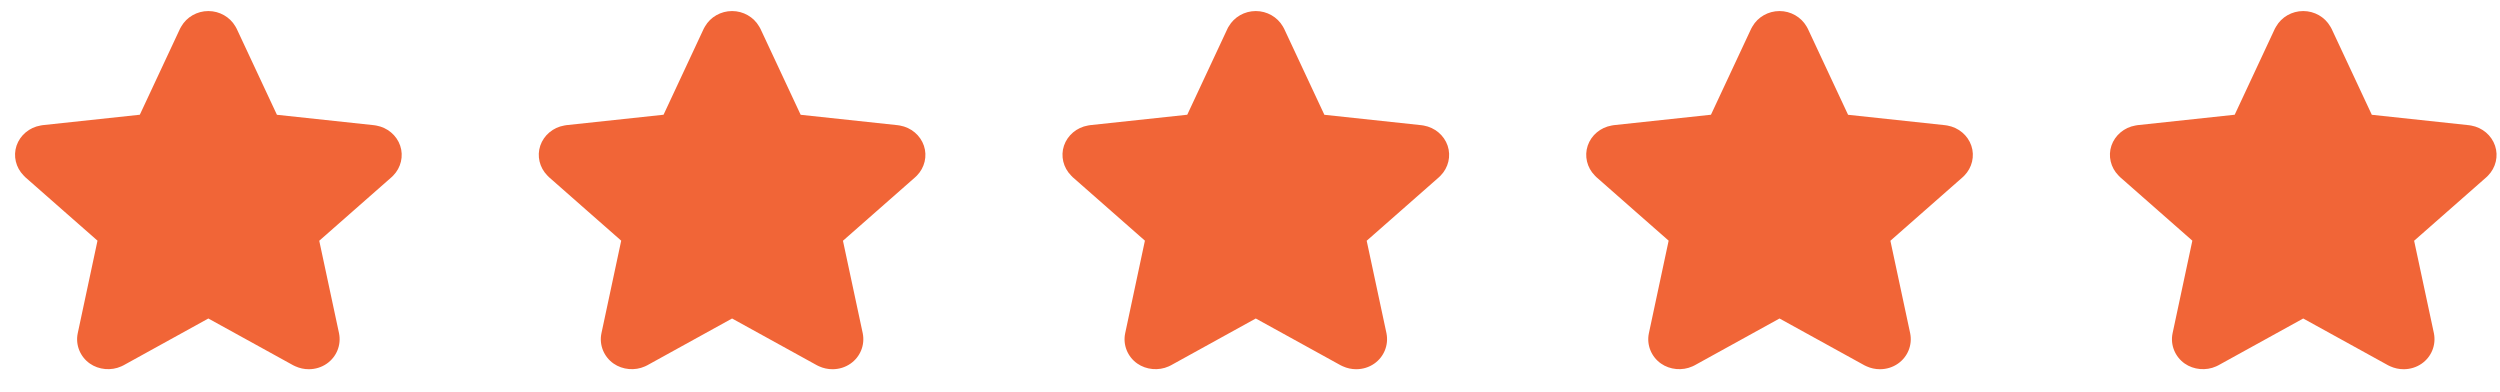
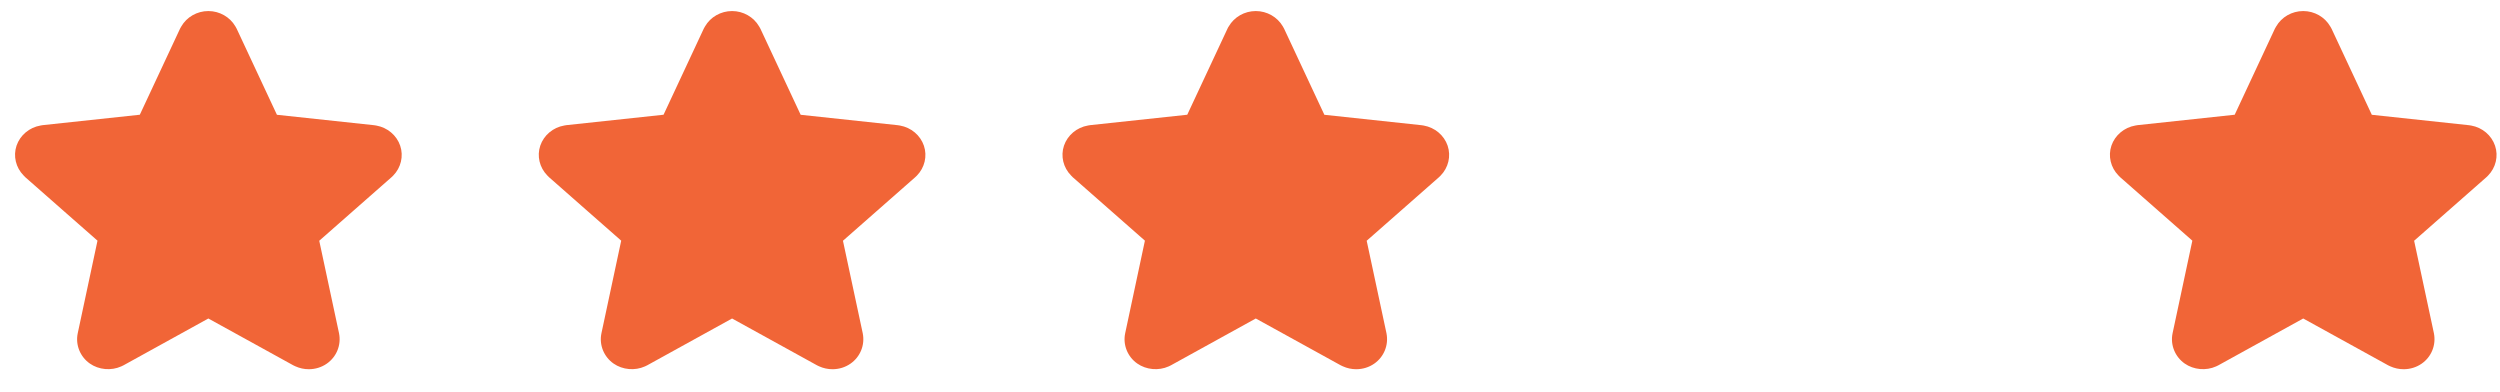
<svg xmlns="http://www.w3.org/2000/svg" width="83px" height="13px" viewBox="0 0 83 13" version="1.1">
  <title>01BBB703-1CB9-41D9-AE11-05A294E68F0A</title>
  <desc>Created with sketchtool.</desc>
  <g id="Page-1" stroke="none" stroke-width="1" fill="none" fill-rule="evenodd">
    <g id="Mobile-Tyre-Fitting" transform="translate(-1427, -971)" fill="#F16537" fill-rule="nonzero">
      <g id="Group-24-Copy-4" transform="translate(1427.5, 971.367)">
        <path d="M9.751,11.891 C9.597,11.891 9.447,11.858 9.308,11.795 C9.284,11.785 9.26,11.774 9.236,11.761 L6.417,10.207 L3.599,11.762 C3.575,11.775 3.551,11.786 3.526,11.797 C3.191,11.948 2.781,11.912 2.482,11.702 C2.16,11.476 2.001,11.083 2.08,10.701 L2.737,7.623 C2.48,7.397 2.076,7.043 1.637,6.657 L0.336,5.513 C0.318,5.496 0.299,5.478 0.283,5.458 C0.025,5.196 -0.067,4.815 0.049,4.469 C0.168,4.121 0.475,3.864 0.846,3.8 C0.869,3.795 0.892,3.791 0.916,3.788 L4.142,3.442 L5.478,0.584 C5.49,0.559 5.503,0.534 5.519,0.511 C5.699,0.198 6.043,0 6.417,0 C6.79,0 7.134,0.198 7.316,0.511 C7.33,0.534 7.344,0.559 7.357,0.585 L8.694,3.444 L11.921,3.79 C11.944,3.792 11.967,3.796 11.992,3.801 C12.362,3.867 12.669,4.123 12.787,4.472 C12.904,4.818 12.811,5.2 12.554,5.463 C12.537,5.48 12.519,5.499 12.5,5.515 L10.099,7.626 L10.756,10.698 C10.834,11.087 10.675,11.479 10.351,11.705 C10.178,11.826 9.969,11.891 9.751,11.891 Z" id="Shape" />
        <path d="M27.139,11.891 C26.985,11.891 26.834,11.858 26.695,11.795 C26.671,11.785 26.648,11.774 26.624,11.761 L23.805,10.207 L20.986,11.762 C20.962,11.775 20.938,11.786 20.913,11.797 C20.578,11.948 20.169,11.912 19.869,11.702 C19.547,11.476 19.388,11.083 19.467,10.701 L20.124,7.623 C19.867,7.397 19.464,7.043 19.024,6.657 L17.724,5.513 C17.705,5.496 17.686,5.478 17.67,5.458 C17.413,5.196 17.321,4.815 17.437,4.469 C17.556,4.121 17.862,3.864 18.233,3.8 C18.256,3.795 18.279,3.791 18.303,3.788 L21.53,3.442 L22.865,0.584 C22.877,0.559 22.89,0.534 22.906,0.511 C23.086,0.198 23.431,0 23.805,0 C24.178,0 24.521,0.198 24.703,0.511 C24.718,0.534 24.731,0.559 24.745,0.585 L26.082,3.444 L29.308,3.79 C29.331,3.792 29.355,3.796 29.379,3.801 C29.749,3.867 30.056,4.123 30.174,4.472 C30.291,4.818 30.198,5.2 29.941,5.463 C29.924,5.48 29.906,5.499 29.887,5.515 L27.486,7.626 L28.143,10.698 C28.221,11.087 28.062,11.479 27.738,11.705 C27.565,11.826 27.357,11.891 27.139,11.891 Z" id="Shape-Copy" />
        <path d="M44.526,11.891 C44.372,11.891 44.222,11.858 44.083,11.795 C44.058,11.785 44.035,11.774 44.011,11.761 L41.192,10.207 L38.373,11.762 C38.349,11.775 38.325,11.786 38.301,11.797 C37.966,11.948 37.556,11.912 37.257,11.702 C36.935,11.476 36.776,11.083 36.855,10.701 L37.511,7.623 C37.255,7.397 36.851,7.043 36.412,6.657 L35.111,5.513 C35.093,5.496 35.073,5.478 35.058,5.458 C34.8,5.196 34.708,4.815 34.824,4.469 C34.943,4.121 35.25,3.864 35.62,3.8 C35.644,3.795 35.666,3.791 35.69,3.788 L38.917,3.442 L40.253,0.584 C40.264,0.559 40.277,0.534 40.294,0.511 C40.474,0.198 40.818,0 41.192,0 C41.565,0 41.909,0.198 42.091,0.511 C42.105,0.534 42.119,0.559 42.132,0.585 L43.469,3.444 L46.695,3.79 C46.719,3.792 46.742,3.796 46.767,3.801 C47.137,3.867 47.444,4.123 47.562,4.472 C47.678,4.818 47.586,5.2 47.328,5.463 C47.312,5.48 47.293,5.499 47.275,5.515 L44.874,7.626 L45.531,10.698 C45.608,11.087 45.45,11.479 45.126,11.705 C44.953,11.826 44.744,11.891 44.526,11.891 Z" id="Shape-Copy-2" />
-         <path d="M61.913,11.891 C61.76,11.891 61.609,11.858 61.47,11.795 C61.446,11.785 61.423,11.774 61.399,11.761 L58.58,10.207 L55.761,11.762 C55.737,11.775 55.713,11.786 55.688,11.797 C55.353,11.948 54.943,11.912 54.644,11.702 C54.322,11.476 54.163,11.083 54.242,10.701 L54.899,7.623 C54.642,7.397 54.238,7.043 53.799,6.657 L52.499,5.513 C52.48,5.496 52.461,5.478 52.445,5.458 C52.188,5.196 52.096,4.815 52.212,4.469 C52.33,4.121 52.637,3.864 53.008,3.8 C53.031,3.795 53.054,3.791 53.078,3.788 L56.304,3.442 L57.64,0.584 C57.652,0.559 57.665,0.534 57.681,0.511 C57.861,0.198 58.206,0 58.58,0 C58.952,0 59.296,0.198 59.478,0.511 C59.493,0.534 59.506,0.559 59.519,0.585 L60.856,3.444 L64.083,3.79 C64.106,3.792 64.13,3.796 64.154,3.801 C64.524,3.867 64.831,4.123 64.949,4.472 C65.066,4.818 64.973,5.2 64.716,5.463 C64.699,5.48 64.681,5.499 64.662,5.515 L62.261,7.626 L62.918,10.698 C62.996,11.087 62.837,11.479 62.513,11.705 C62.34,11.826 62.132,11.891 61.913,11.891 Z" id="Shape-Copy-3" />
        <path d="M79.301,11.891 C79.147,11.891 78.997,11.858 78.857,11.795 C78.833,11.785 78.81,11.774 78.786,11.761 L75.967,10.207 L73.148,11.762 C73.124,11.775 73.1,11.786 73.075,11.797 C72.741,11.948 72.331,11.912 72.031,11.702 C71.71,11.476 71.55,11.083 71.629,10.701 L72.286,7.623 C72.029,7.397 71.626,7.043 71.187,6.657 L69.886,5.513 C69.867,5.496 69.848,5.478 69.832,5.458 C69.575,5.196 69.483,4.815 69.599,4.469 C69.718,4.121 70.025,3.864 70.395,3.8 C70.419,3.795 70.441,3.791 70.465,3.788 L73.692,3.442 L75.027,0.584 C75.039,0.559 75.052,0.534 75.069,0.511 C75.248,0.198 75.593,0 75.967,0 C76.34,0 76.684,0.198 76.865,0.511 C76.88,0.534 76.894,0.559 76.907,0.585 L78.244,3.444 L81.47,3.79 C81.494,3.792 81.517,3.796 81.542,3.801 C81.912,3.867 82.218,4.123 82.336,4.472 C82.453,4.818 82.36,5.2 82.103,5.463 C82.087,5.48 82.068,5.499 82.05,5.515 L79.649,7.626 L80.306,10.698 C80.383,11.087 80.225,11.479 79.901,11.705 C79.728,11.826 79.519,11.891 79.301,11.891 Z" id="Shape-Copy-3" />
      </g>
    </g>
  </g>
</svg>